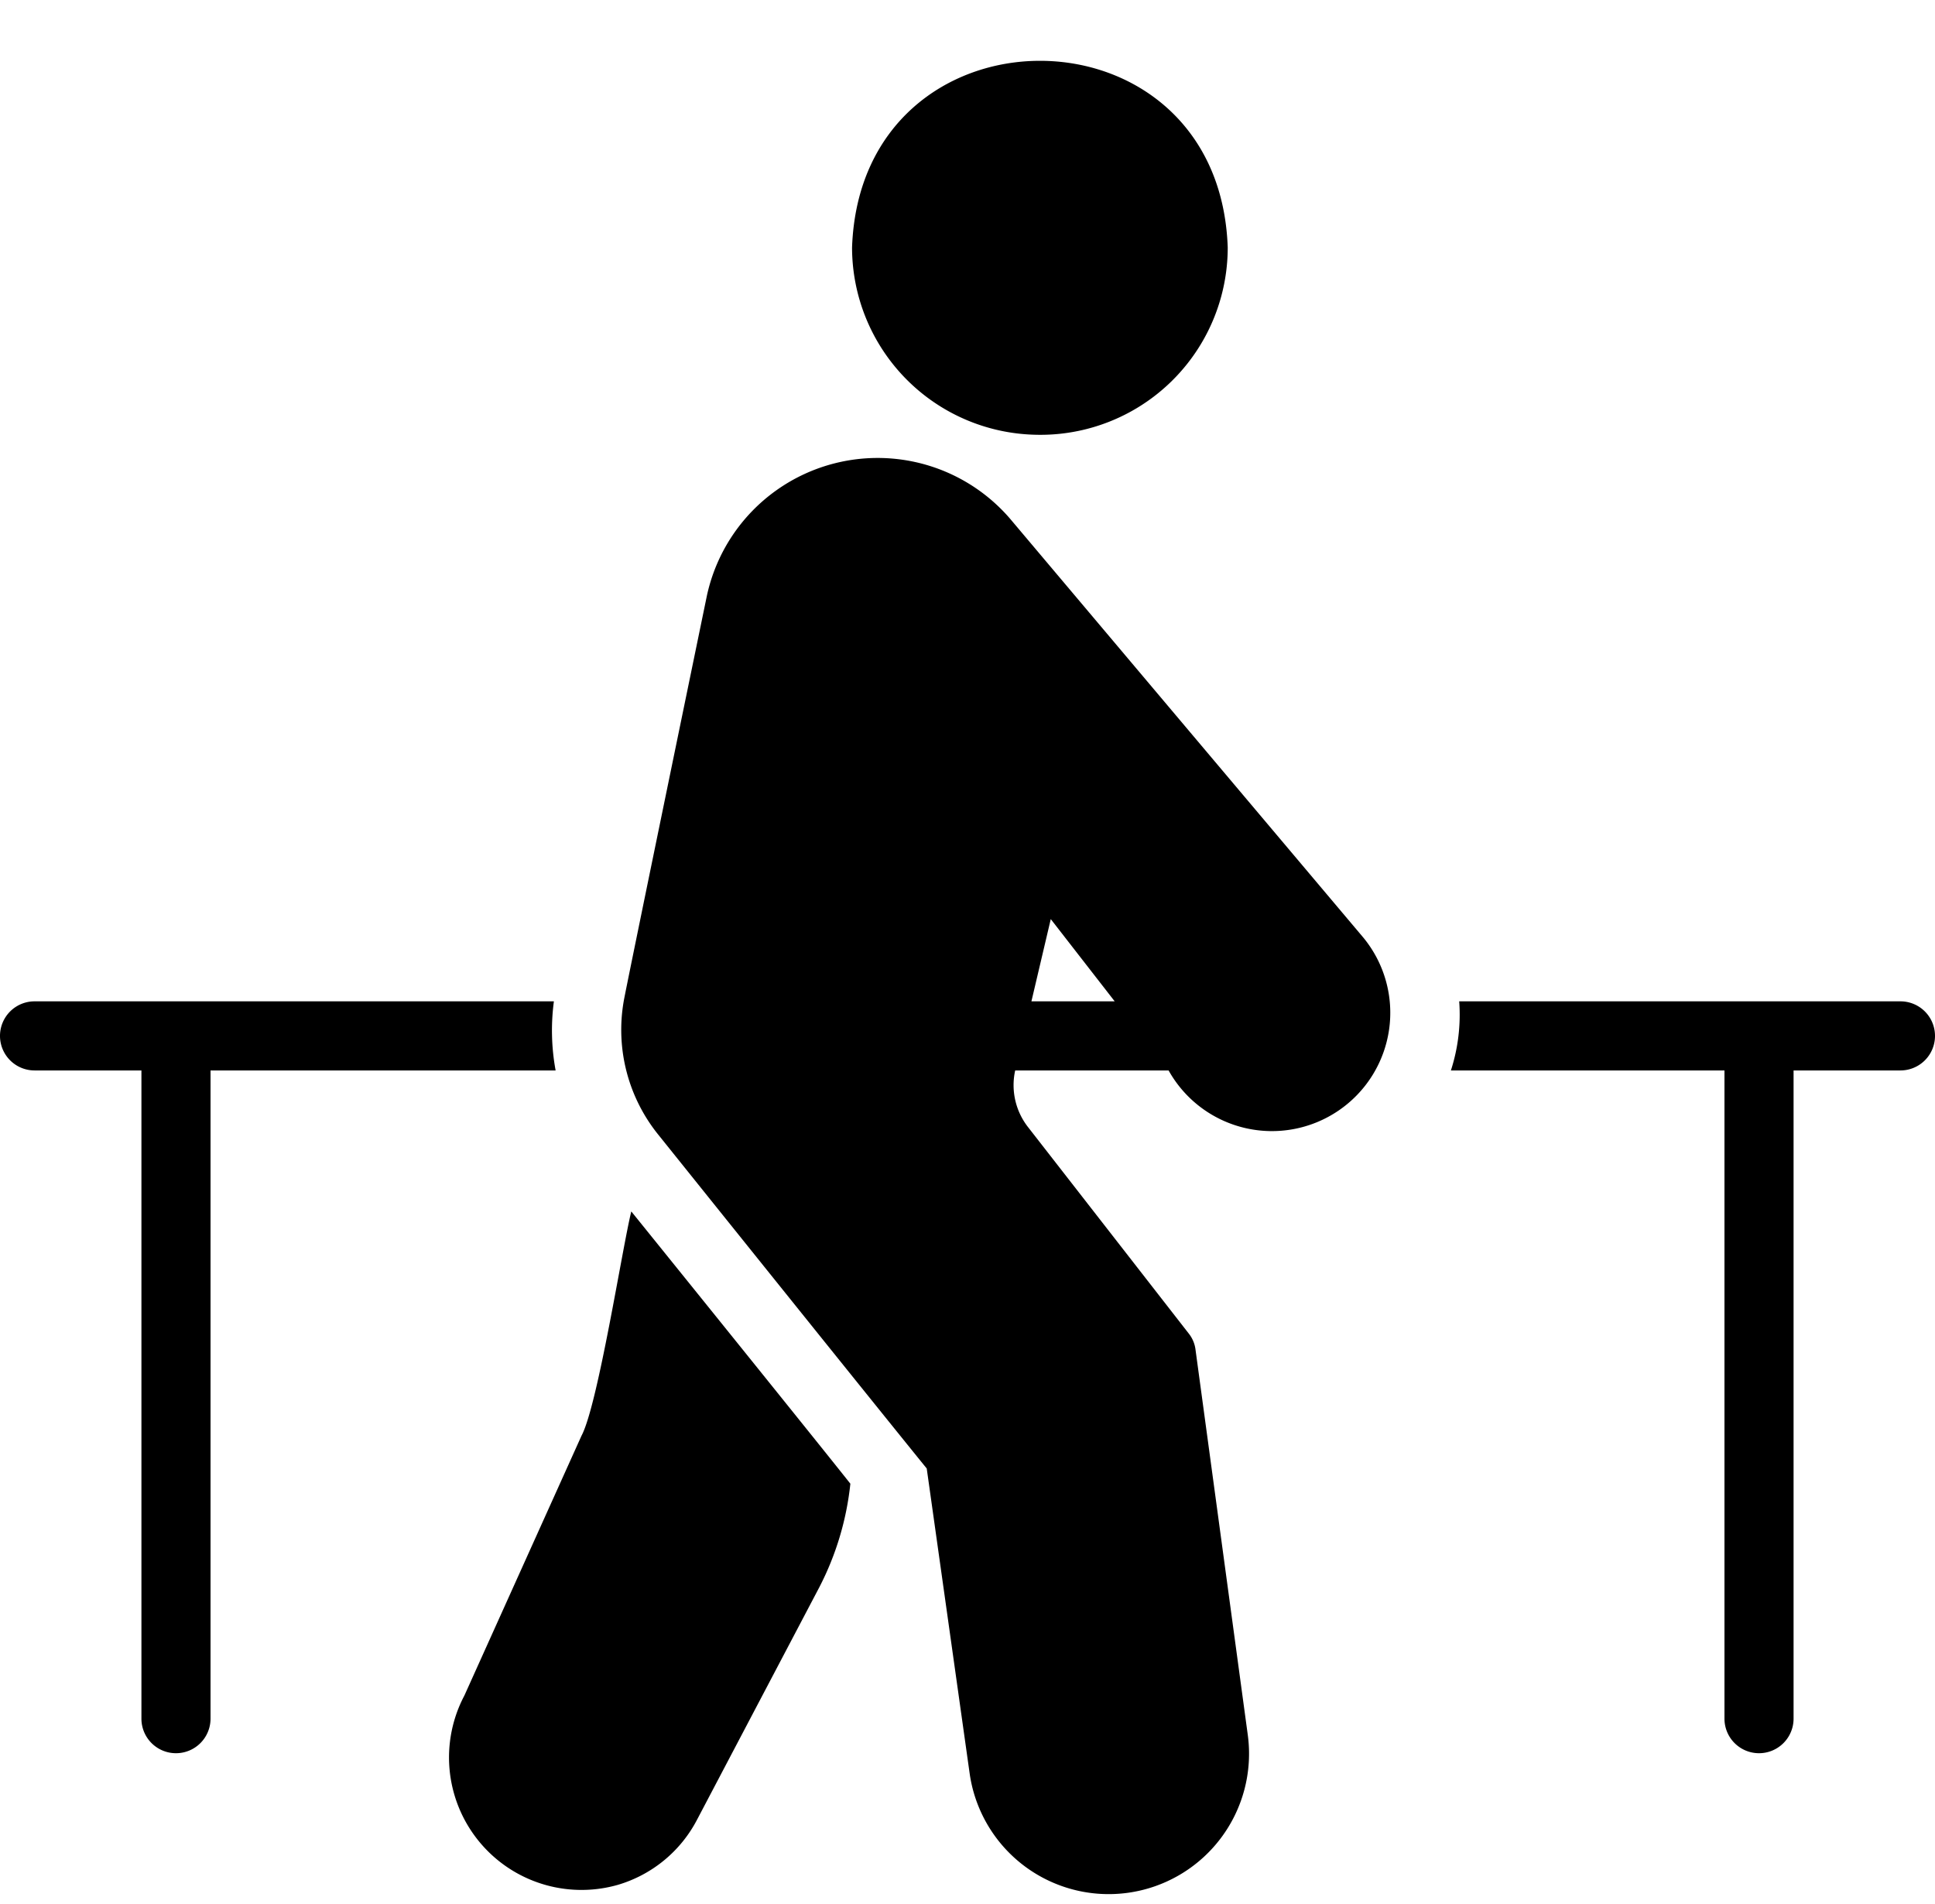
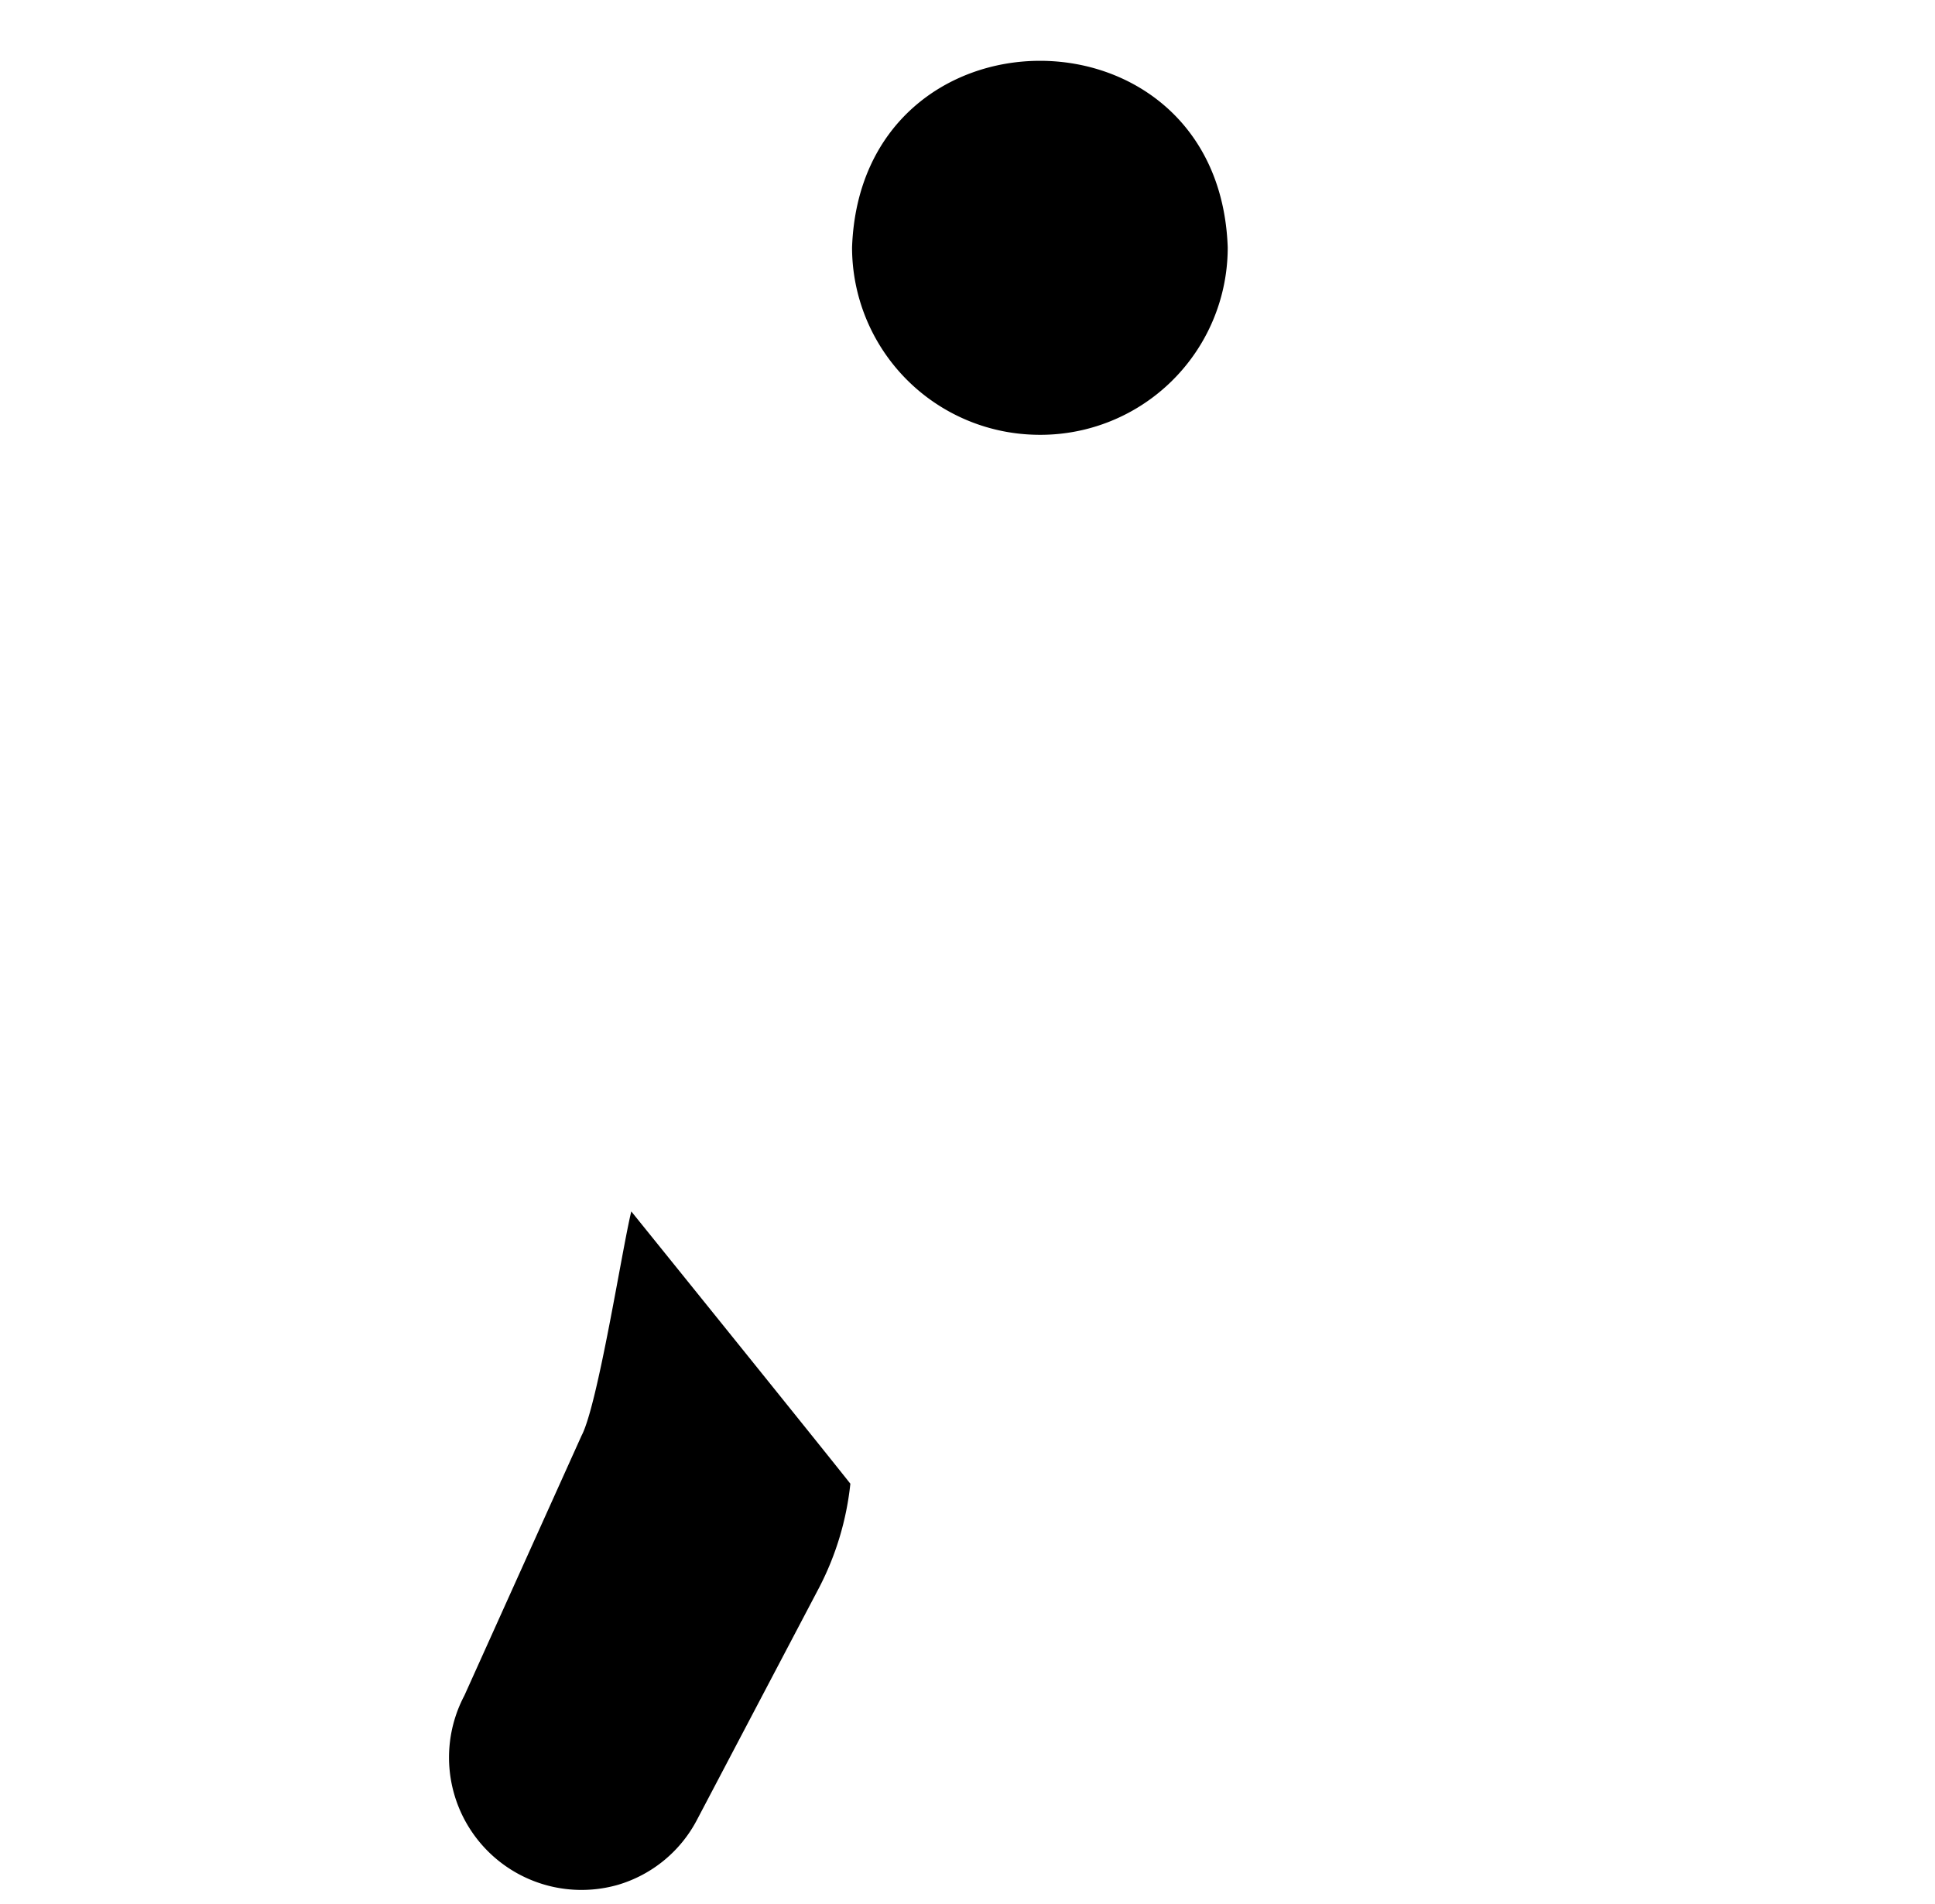
<svg xmlns="http://www.w3.org/2000/svg" data-name="glyph" height="55.1" preserveAspectRatio="xMidYMid meet" version="1.0" viewBox="4.0 3.9 56.0 55.1" width="56.0" zoomAndPan="magnify">
  <g id="change1_1">
-     <path d="M43.46,31.04,33.23,18.91a5.056,5.056,0,0,0-8.77,2.22C24.46,21.13,22.05,32.81,22.05,32.88a4.832,4.832,0,0,0,1.01,3.87s5.926,7.389,7.76,9.65l1.24,8.81a4.063,4.063,0,0,0,8.05-1.11L38.6,42.97a.934.934,0,0,0-.2-.48l-4.64-5.96a1.971,1.971,0,0,1-.38-1.65h4.44A3.425,3.425,0,1,0,43.46,31.04Zm-9.61,1.84.56-2.38,1.85,2.38Z" />
-   </g>
+     </g>
  <g id="change1_2">
    <path d="M22.27,38.96c-.261,1.056-.965,5.596-1.44,6.49L17.44,52.97a3.834,3.834,0,0,0,4.44,5.48A3.795,3.795,0,0,0,24.17,56.57l3.54-6.73a8.432,8.432,0,0,0,.9-3C27.564,45.518,22.27,38.96,22.27,38.96Z" />
  </g>
  <g id="change1_3">
    <path d="M33.958,16.482a5.421,5.421,0,0,0,5.573-5.422c-.254-7.205-10.616-7.195-10.872 0A5.427,5.427,0,0,0,33.958,16.482Z" />
  </g>
  <g id="change1_4">
-     <path d="M59,32.88H46.23a5.239,5.239,0,0,1-.24,2h7.917V53.64a1,1,0,0,0,2-0V34.88H59A1,1,0,0,0,59,32.88Z" />
-   </g>
+     </g>
  <g id="change1_5">
-     <path d="M20.03,32.88H5a1,1,0,0,0,0,2H8.093V53.64a1,1,0,0,0,2-0V34.88H20.08A6.378,6.378,0,0,1,20.03,32.88Z" />
-   </g>
+     </g>
</svg>